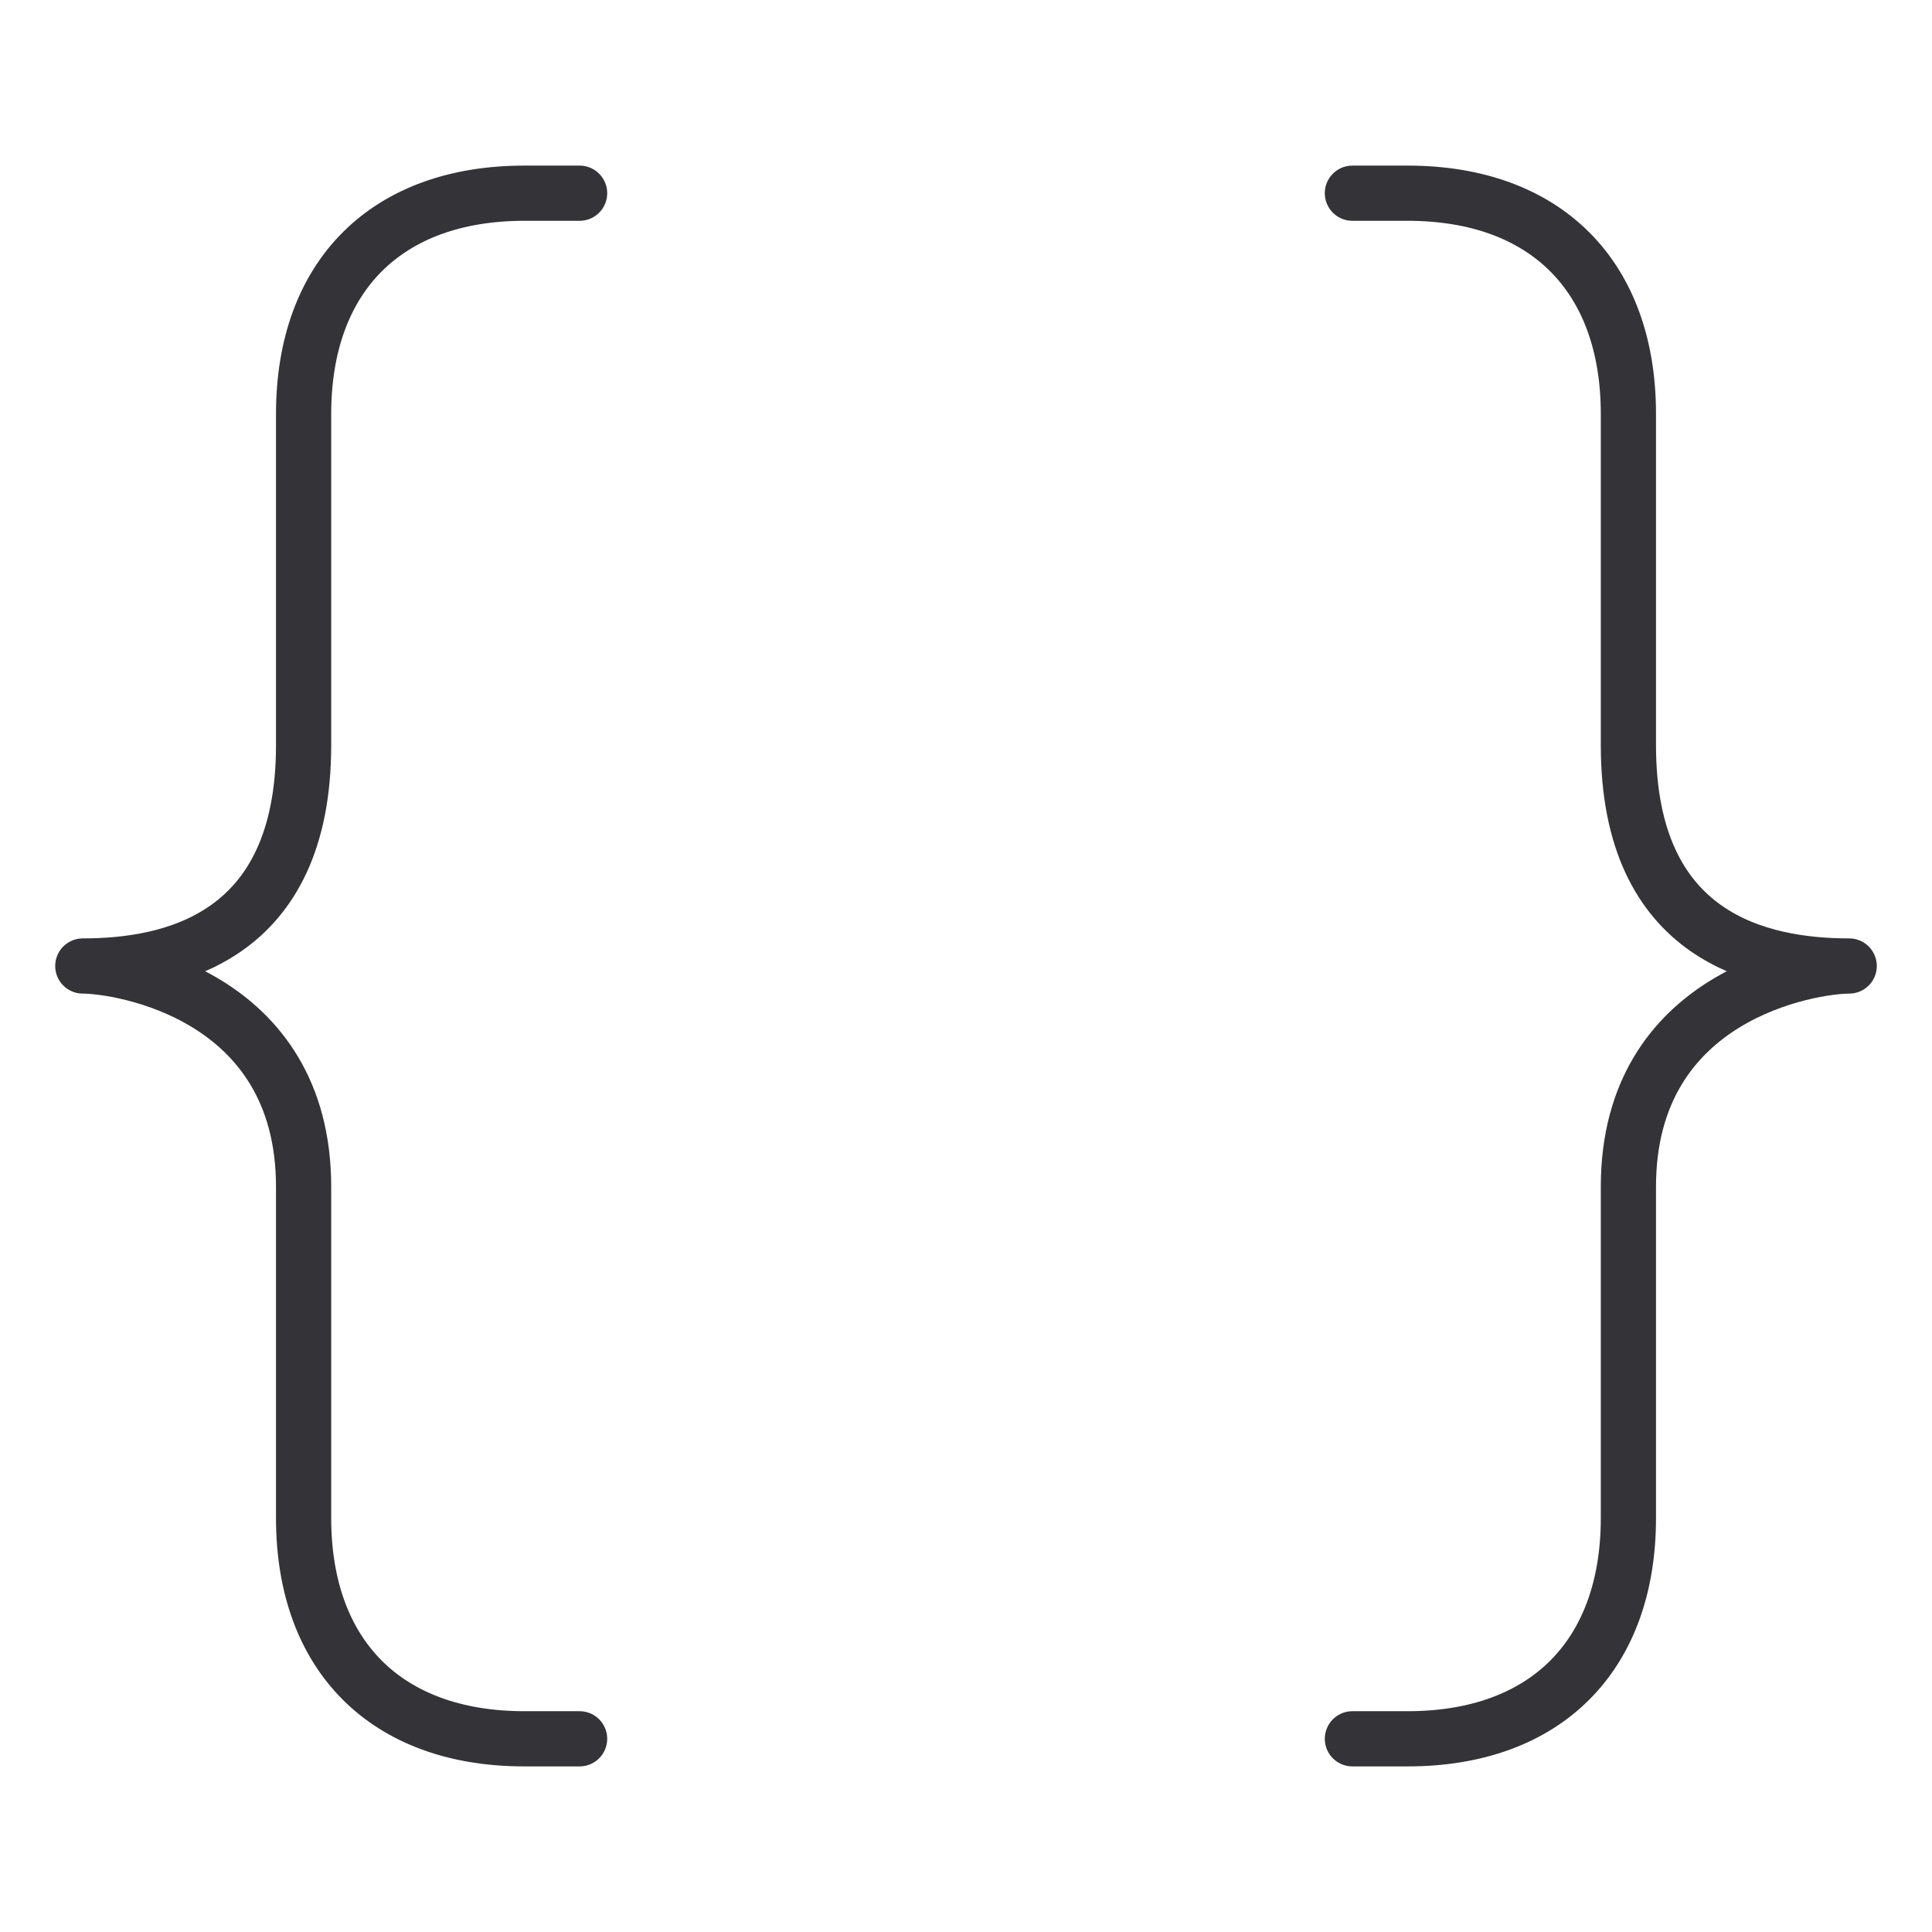
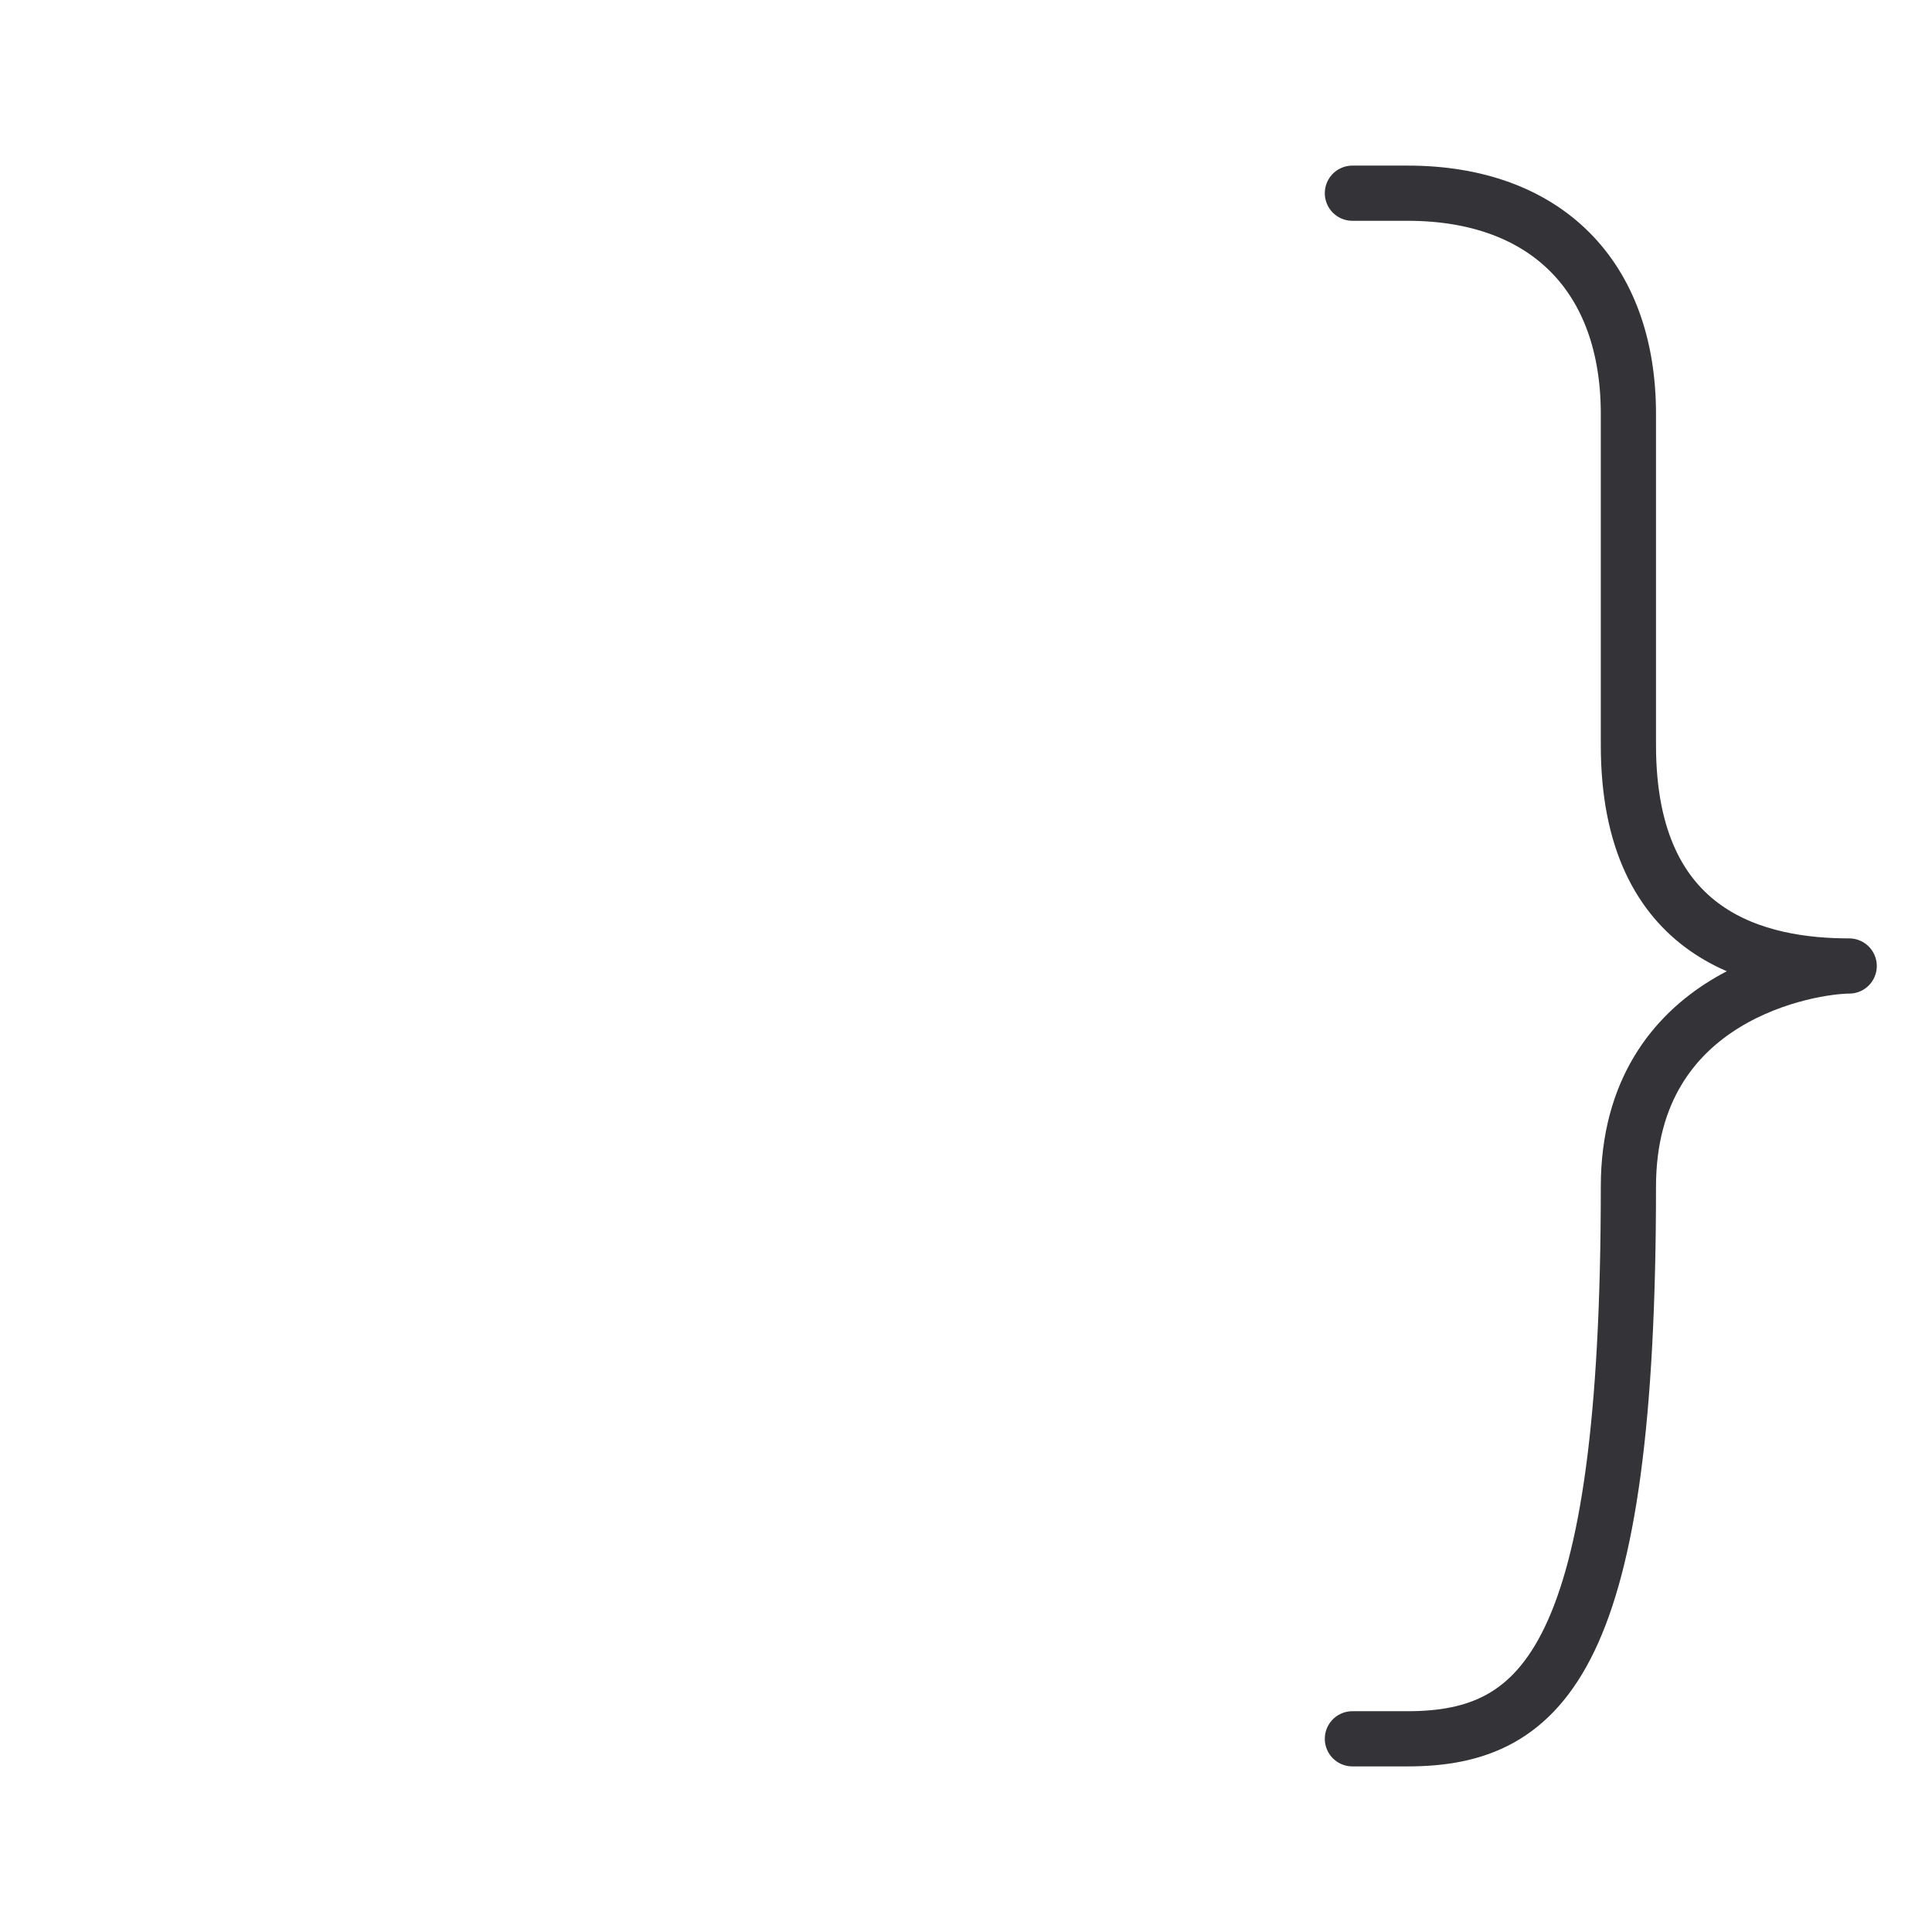
<svg xmlns="http://www.w3.org/2000/svg" width="70" height="70" viewBox="0 0 70 70" fill="none">
-   <path d="M21 7L19 7C14 7 11 10 11 15C11 18.2 11 21.667 11 27C11 34 6.2 35 3 35C4.333 35 11 36 11 43C11 46.2 11 49.667 11 55C11 60 14 63 19 63H21" stroke="#343337" stroke-width="2" stroke-linecap="round" stroke-linejoin="round" />
-   <path d="M49 7L51 7C56 7 59 10 59 15C59 18.2 59 21.667 59 27C59 34 63.8 35 67 35C65.667 35 59 36 59 43C59 46.2 59 49.667 59 55C59 60 56 63 51 63H49" stroke="#343337" stroke-width="2" stroke-linecap="round" stroke-linejoin="round" />
+   <path d="M49 7L51 7C56 7 59 10 59 15C59 18.2 59 21.667 59 27C59 34 63.8 35 67 35C65.667 35 59 36 59 43C59 60 56 63 51 63H49" stroke="#343337" stroke-width="2" stroke-linecap="round" stroke-linejoin="round" />
</svg>